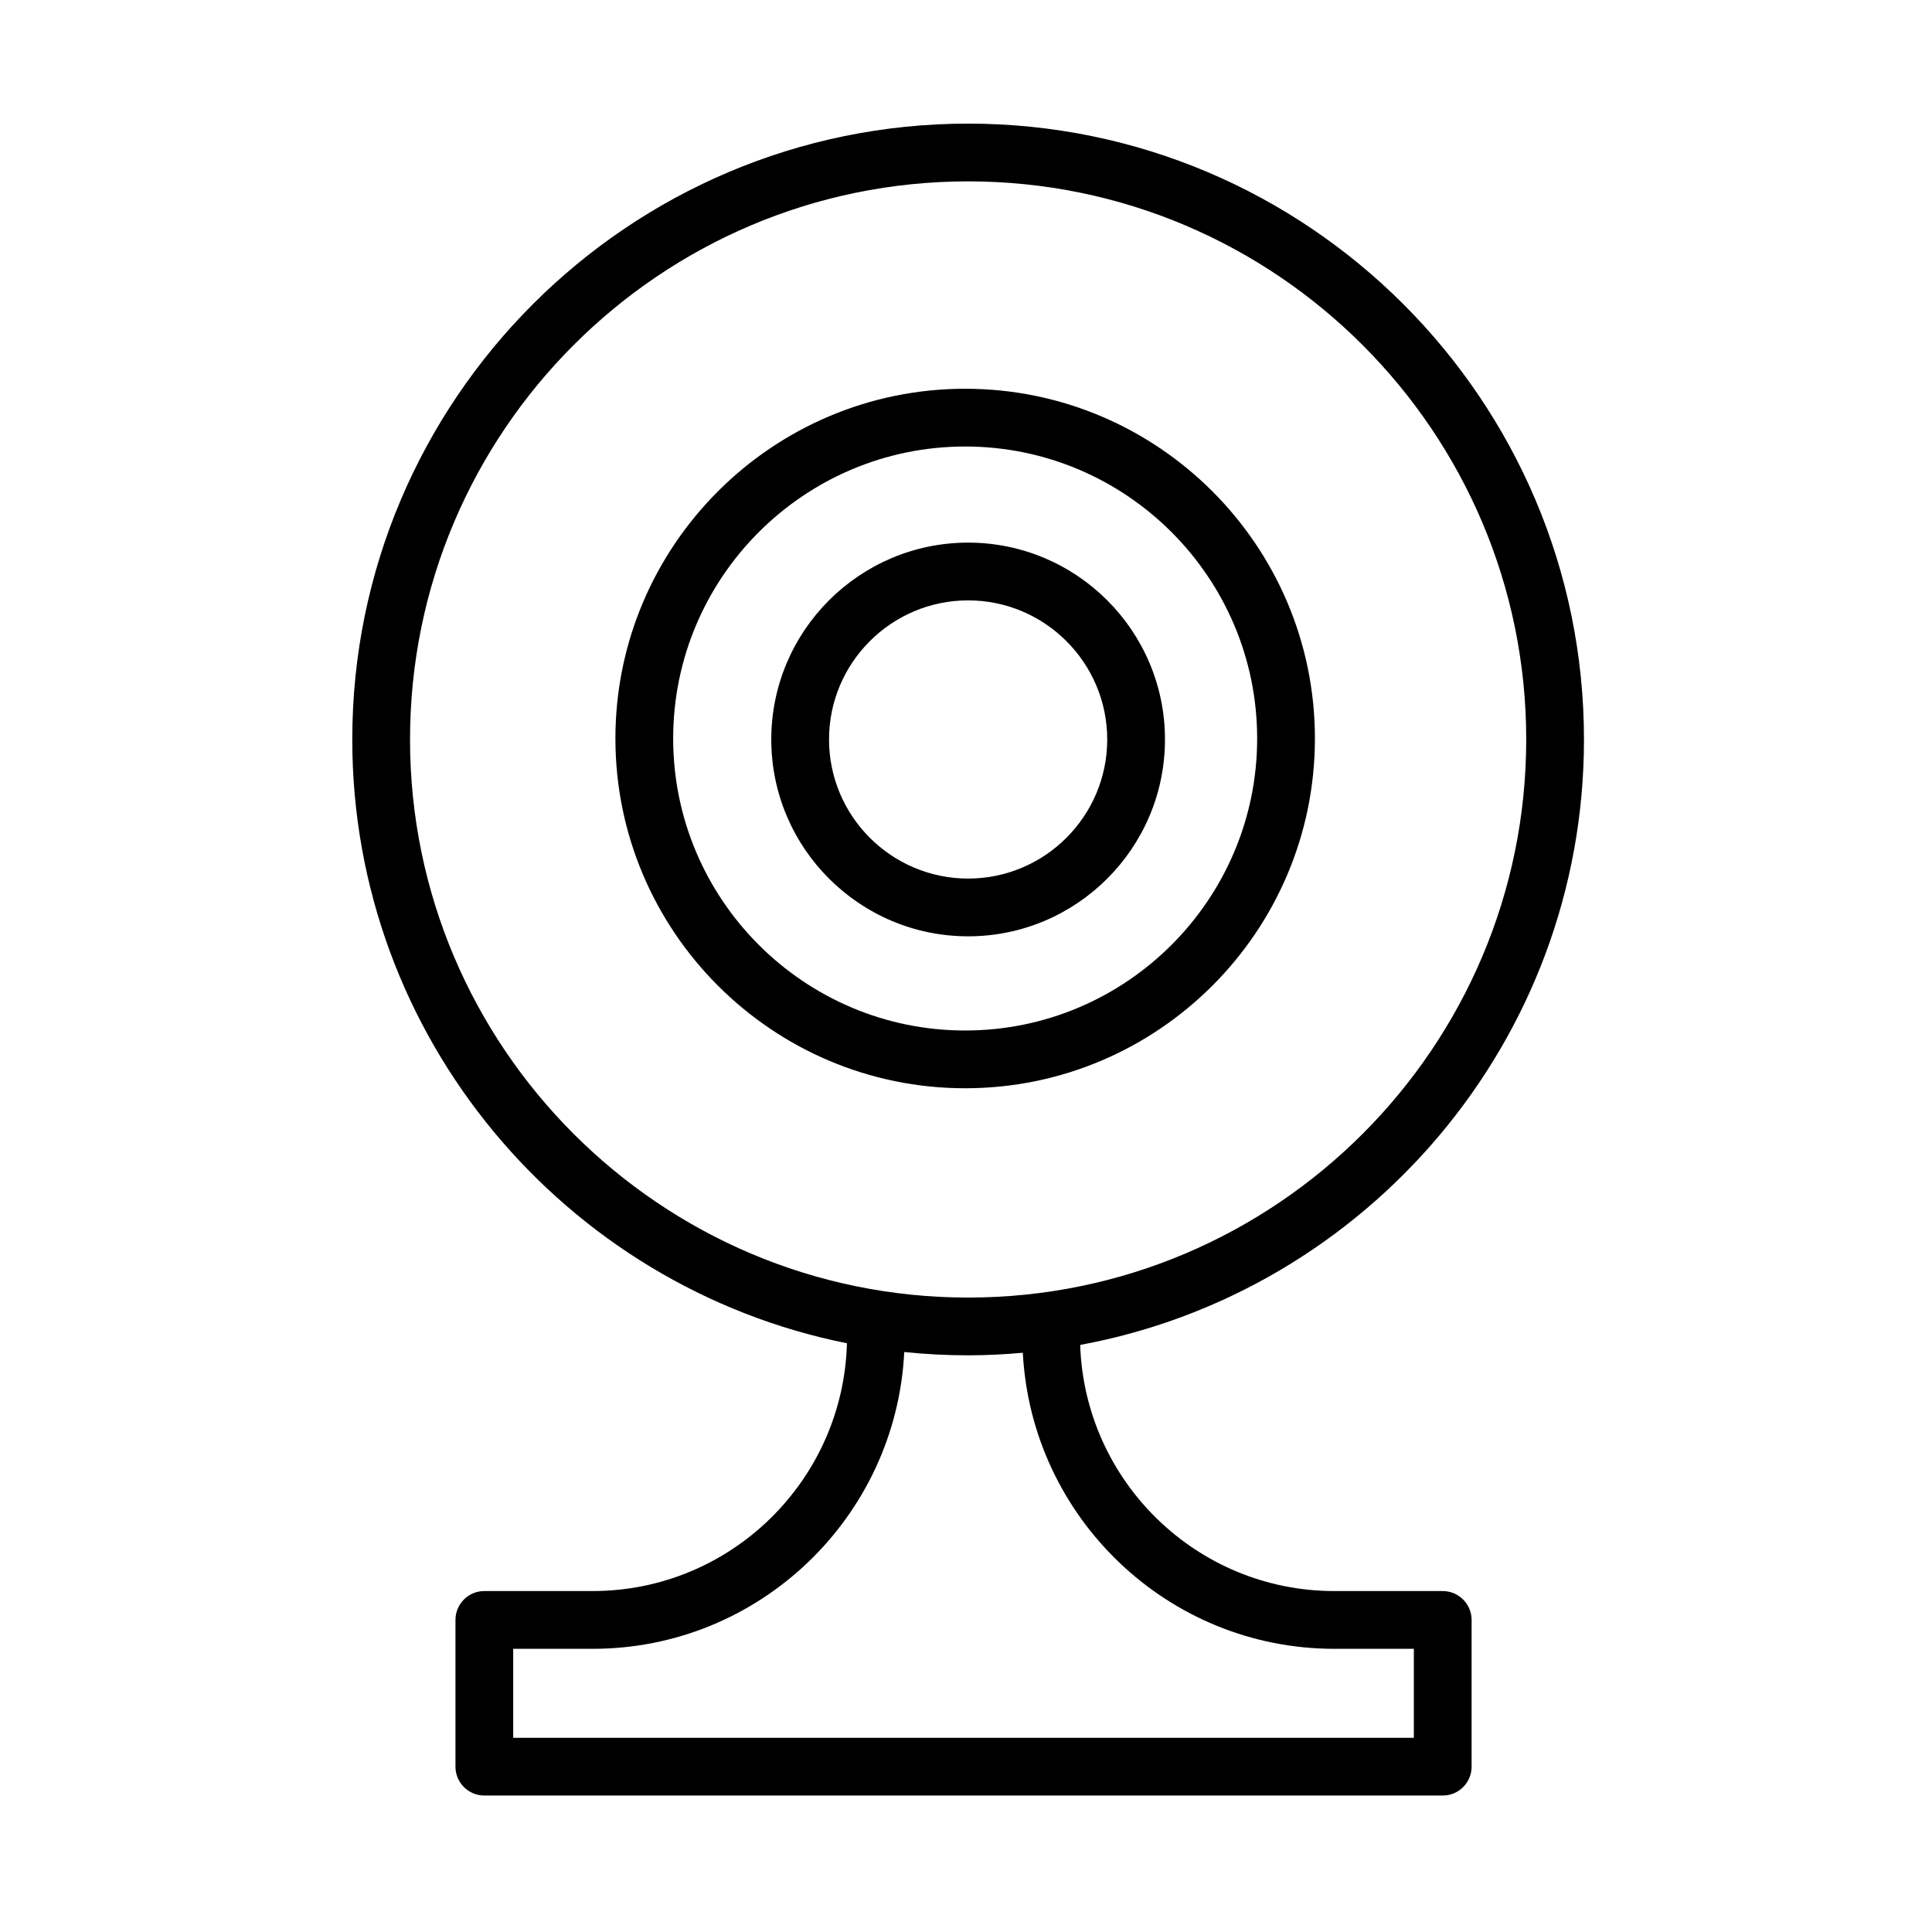
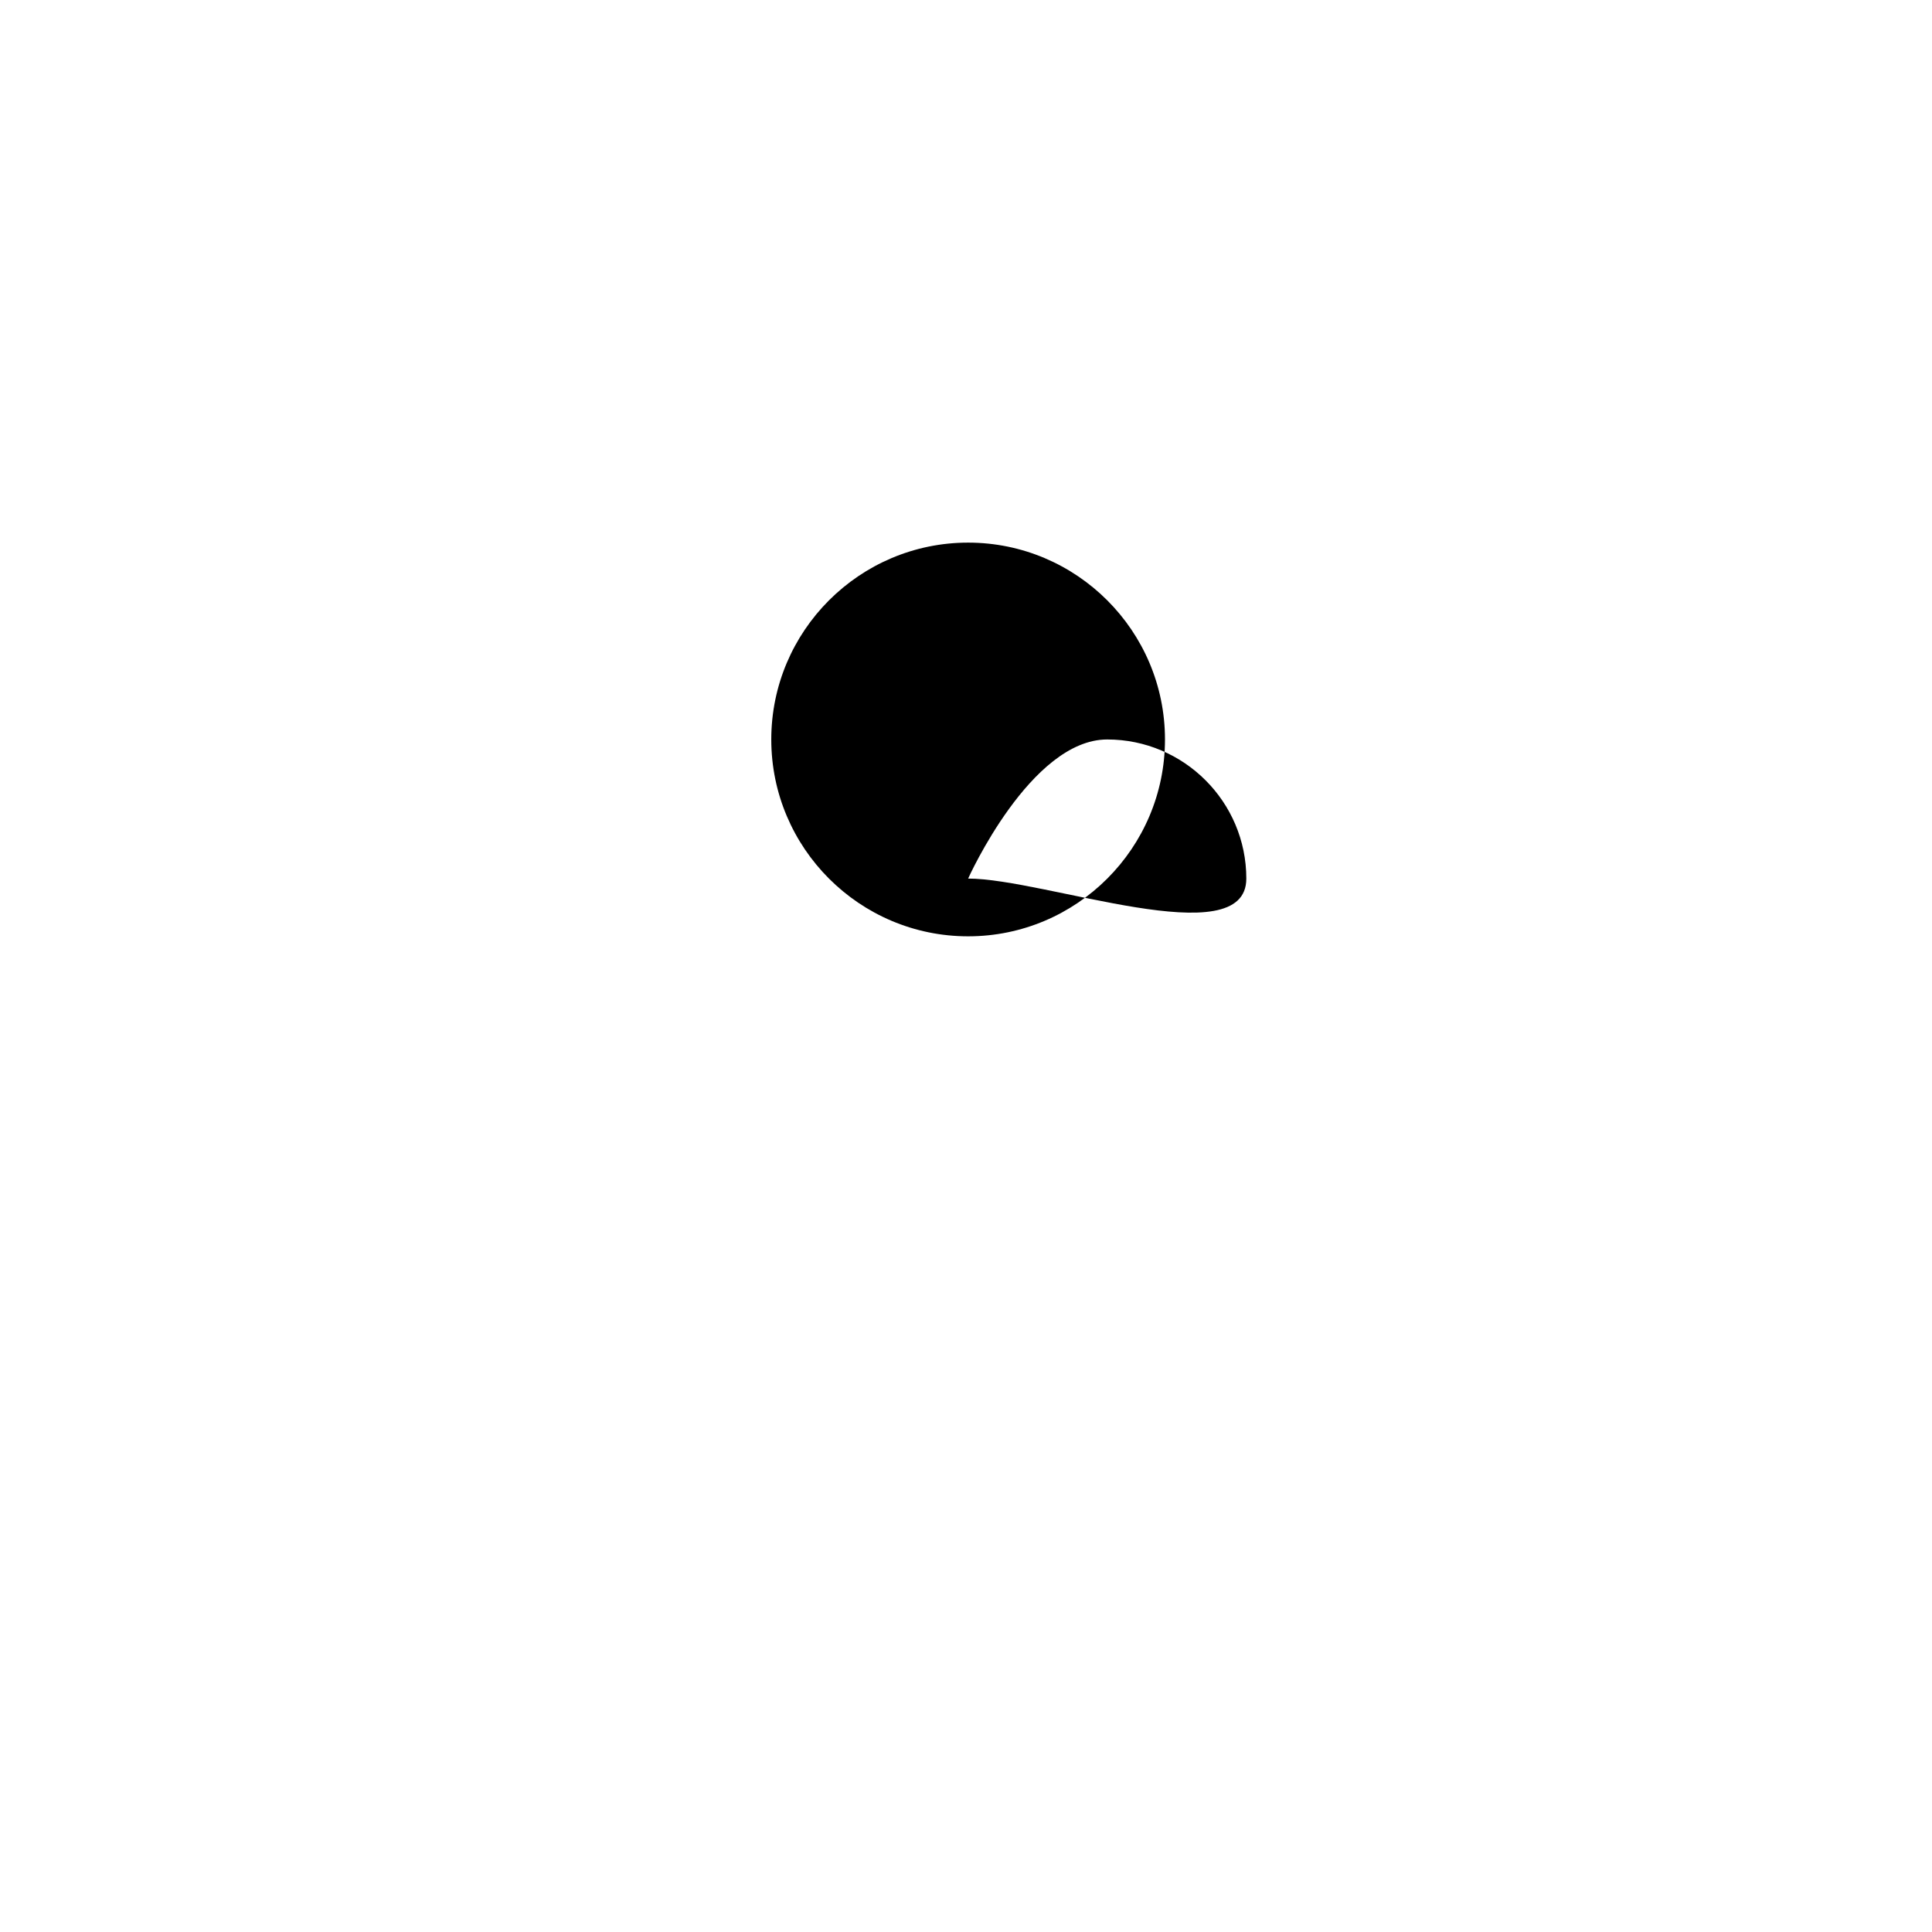
<svg xmlns="http://www.w3.org/2000/svg" id="Layer_1" x="0px" y="0px" viewBox="0 0 100.353 100.352" style="enable-background:new 0 0 100.353 100.352;" xml:space="preserve">
  <g>
-     <path d="M50.287,28.185c-5.638,0-10.225,4.587-10.225,10.225s4.587,10.225,10.225,10.225c5.638,0,10.225-4.587,10.225-10.225 S55.925,28.185,50.287,28.185z M50.287,45.635c-3.984,0-7.225-3.241-7.225-7.225s3.241-7.225,7.225-7.225 c3.983,0,7.225,3.241,7.225,7.225S54.271,45.635,50.287,45.635z" />
-     <path d="M68.3,38.36c0-10.017-8.149-18.167-18.167-18.167c-10.017,0-18.167,8.15-18.167,18.167s8.15,18.167,18.167,18.167 C60.15,56.527,68.3,48.377,68.3,38.36z M50.133,53.527c-8.363,0-15.167-6.804-15.167-15.167c0-8.363,6.804-15.167,15.167-15.167 S65.3,29.997,65.3,38.36C65.3,46.723,58.496,53.527,50.133,53.527z" />
-     <path d="M74.938,82.644h-5.627c-7.144,0-12.969-5.698-13.204-12.785C70.975,67.113,82.276,54.06,82.276,38.41 c0-17.639-14.351-31.989-31.989-31.989c-17.639,0-31.989,14.35-31.989,31.989c0,15.484,11.06,28.431,25.694,31.363 c-0.191,7.128-6.036,12.87-13.208,12.87h-5.626c-0.829,0-1.5,0.672-1.5,1.5v7.622c0,0.828,0.671,1.5,1.5,1.5h49.781 c0.828,0,1.5-0.672,1.5-1.5v-7.622C76.438,83.316,75.767,82.644,74.938,82.644z M21.298,38.41 c0-15.984,13.004-28.989,28.989-28.989c15.984,0,28.989,13.004,28.989,28.989c0,15.985-13.005,28.989-28.989,28.989 C34.302,67.399,21.298,54.395,21.298,38.41z M73.438,90.266H26.657v-4.622h4.126c8.674,0,15.76-6.847,16.186-15.417 c1.091,0.113,2.198,0.172,3.318,0.172c0.958,0,1.904-0.05,2.841-0.133c0.445,8.552,7.523,15.378,16.184,15.378h4.127V90.266z" />
+     <path d="M50.287,28.185c-5.638,0-10.225,4.587-10.225,10.225s4.587,10.225,10.225,10.225c5.638,0,10.225-4.587,10.225-10.225 S55.925,28.185,50.287,28.185z M50.287,45.635s3.241-7.225,7.225-7.225 c3.983,0,7.225,3.241,7.225,7.225S54.271,45.635,50.287,45.635z" />
  </g>
</svg>